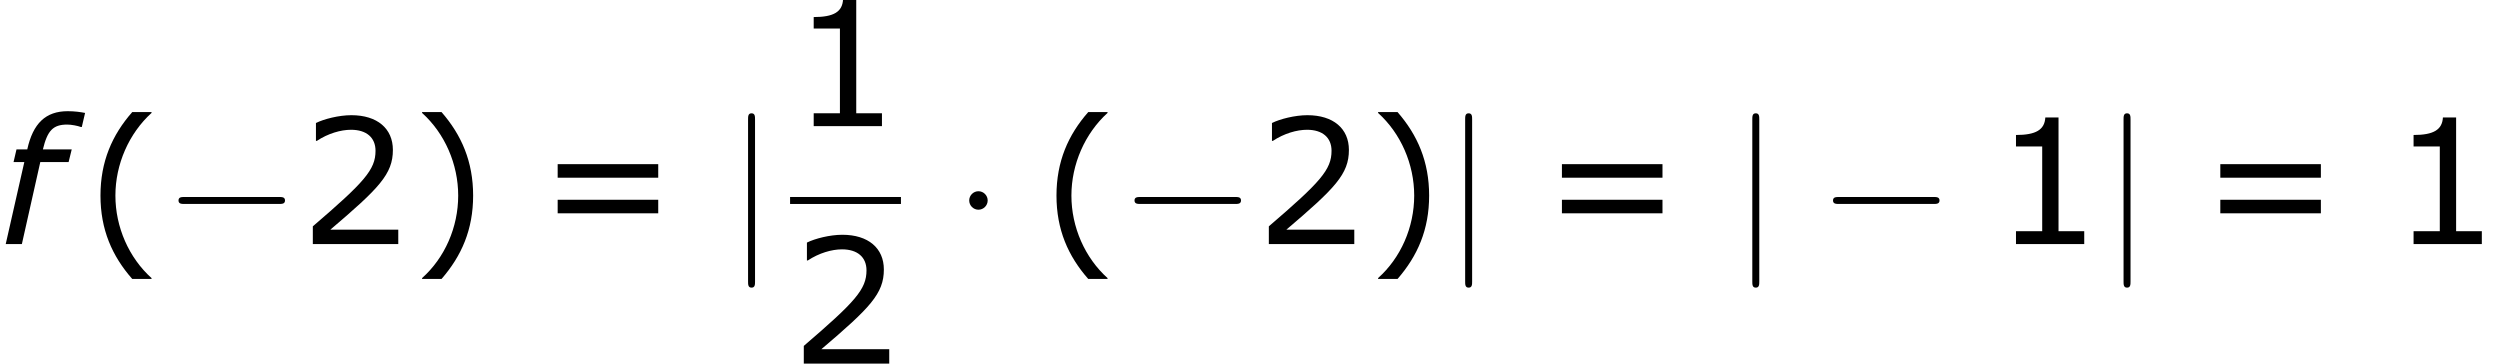
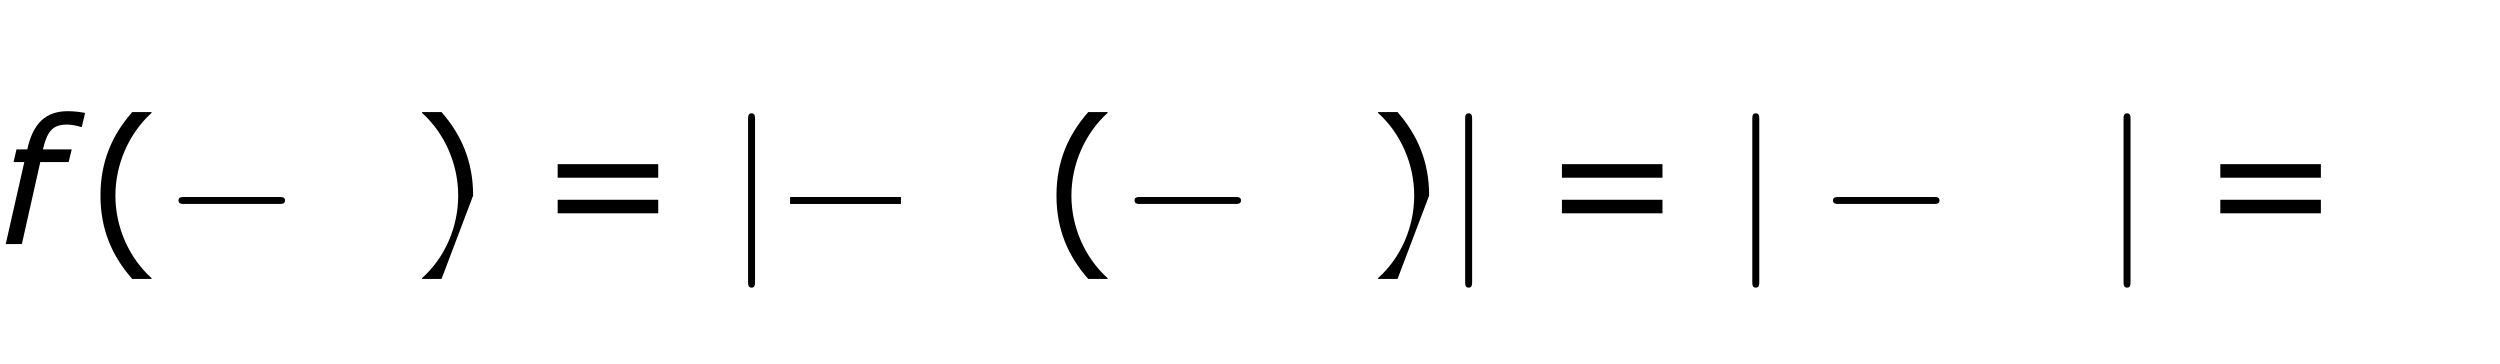
<svg xmlns="http://www.w3.org/2000/svg" xmlns:xlink="http://www.w3.org/1999/xlink" height="33.817pt" version="1.1" viewBox="-0.239 -0.228 232.491 33.817" width="232.491pt">
  <defs>
    <path d="M5.46 2.873V2.801C3.602 1.129 2.487 -1.386 2.487 -3.988C2.487 -6.575 3.602 -9.104 5.46 -10.791V-10.862H3.873C2.215 -8.976 1.258 -6.789 1.258 -3.988S2.215 0.986 3.873 2.873H5.46Z" id="g4-40" />
-     <path d="M5.231 -3.988C5.231 -6.789 4.273 -8.976 2.63 -10.862H1.029V-10.791C2.901 -9.104 4.002 -6.575 4.002 -3.988C4.002 -1.386 2.901 1.129 1.029 2.801V2.873H2.63C4.273 0.986 5.231 -1.186 5.231 -3.988Z" id="g4-41" />
-     <path d="M7.561 0V-1.058H5.445V-10.419H4.359C4.302 -9.405 3.587 -8.976 1.944 -8.976V-8.032H4.102V-1.058H1.944V0H7.561Z" id="g4-49" />
-     <path d="M8.161 0V-1.186H2.573C6.589 -4.602 7.718 -5.76 7.718 -7.747C7.718 -9.505 6.432 -10.605 4.302 -10.605C3.273 -10.605 2.044 -10.291 1.386 -9.962V-8.49H1.458C2.387 -9.104 3.43 -9.405 4.273 -9.405C5.546 -9.405 6.289 -8.761 6.289 -7.675C6.289 -6.117 5.374 -5.102 1.129 -1.458V0H8.161Z" id="g4-50" />
+     <path d="M5.231 -3.988C5.231 -6.789 4.273 -8.976 2.63 -10.862H1.029V-10.791C2.901 -9.104 4.002 -6.575 4.002 -3.988C4.002 -1.386 2.901 1.129 1.029 2.801V2.873H2.63Z" id="g4-41" />
    <path d="M9.991 -5.46V-6.575H1.715V-5.46H9.991ZM9.991 -2.53V-3.645H1.715V-2.53H9.991Z" id="g4-61" />
    <path d="M6.732 -9.633L7.003 -10.791C6.632 -10.862 6.16 -10.934 5.574 -10.934C3.759 -10.934 2.716 -9.933 2.244 -7.789H1.358L1.115 -6.746H2.001L0.472 0H1.801L3.316 -6.746H5.646L5.903 -7.789H3.53C3.902 -9.333 4.359 -9.833 5.531 -9.833C5.874 -9.833 6.389 -9.733 6.66 -9.633H6.732Z" id="g1-102" />
    <path d="M9.454 -3.3C9.698 -3.3 9.956 -3.3 9.956 -3.587S9.698 -3.873 9.454 -3.873H1.693C1.449 -3.873 1.191 -3.873 1.191 -3.587S1.449 -3.3 1.693 -3.3H9.454Z" id="g2-0" />
-     <path d="M2.754 -3.587C2.754 -4.003 2.41 -4.347 1.994 -4.347S1.234 -4.003 1.234 -3.587S1.578 -2.826 1.994 -2.826S2.754 -3.171 2.754 -3.587Z" id="g2-1" />
    <path d="M2.281 -10.243C2.281 -10.501 2.281 -10.76 1.994 -10.76S1.707 -10.501 1.707 -10.243V3.07C1.707 3.328 1.707 3.587 1.994 3.587S2.281 3.328 2.281 3.07V-10.243Z" id="g2-106" />
  </defs>
  <g id="page1" transform="matrix(1.13 0 0 1.13 -63.986 -61.117)">
    <use x="56.413" xlink:href="#g1-102" y="73.969" />
    <use x="63.424" xlink:href="#g4-40" y="73.969" />
    <use x="69.913" xlink:href="#g2-0" y="73.969" />
    <use x="81.029" xlink:href="#g4-50" y="73.969" />
    <use x="90.12" xlink:href="#g4-41" y="73.969" />
    <use x="100.593" xlink:href="#g4-61" y="73.969" />
    <use x="116.27" xlink:href="#g2-106" y="73.969" />
    <use x="121.435" xlink:href="#g4-49" y="64.264" />
    <rect height="0.574" width="9.124" x="121.435" y="70.096" />
    <use x="121.435" xlink:href="#g4-50" y="83.81" />
    <use x="134.943" xlink:href="#g2-1" y="73.969" />
    <use x="142.101" xlink:href="#g4-40" y="73.969" />
    <use x="148.59" xlink:href="#g2-0" y="73.969" />
    <use x="159.707" xlink:href="#g4-50" y="73.969" />
    <use x="168.797" xlink:href="#g4-41" y="73.969" />
    <use x="175.285" xlink:href="#g2-106" y="73.969" />
    <use x="183.241" xlink:href="#g4-61" y="73.969" />
    <use x="198.917" xlink:href="#g2-106" y="73.969" />
    <use x="206.075" xlink:href="#g2-0" y="73.969" />
    <use x="220.38" xlink:href="#g4-49" y="73.969" />
    <use x="229.47" xlink:href="#g2-106" y="73.969" />
    <use x="237.425" xlink:href="#g4-61" y="73.969" />
    <use x="253.101" xlink:href="#g4-49" y="73.969" />
  </g>
</svg>